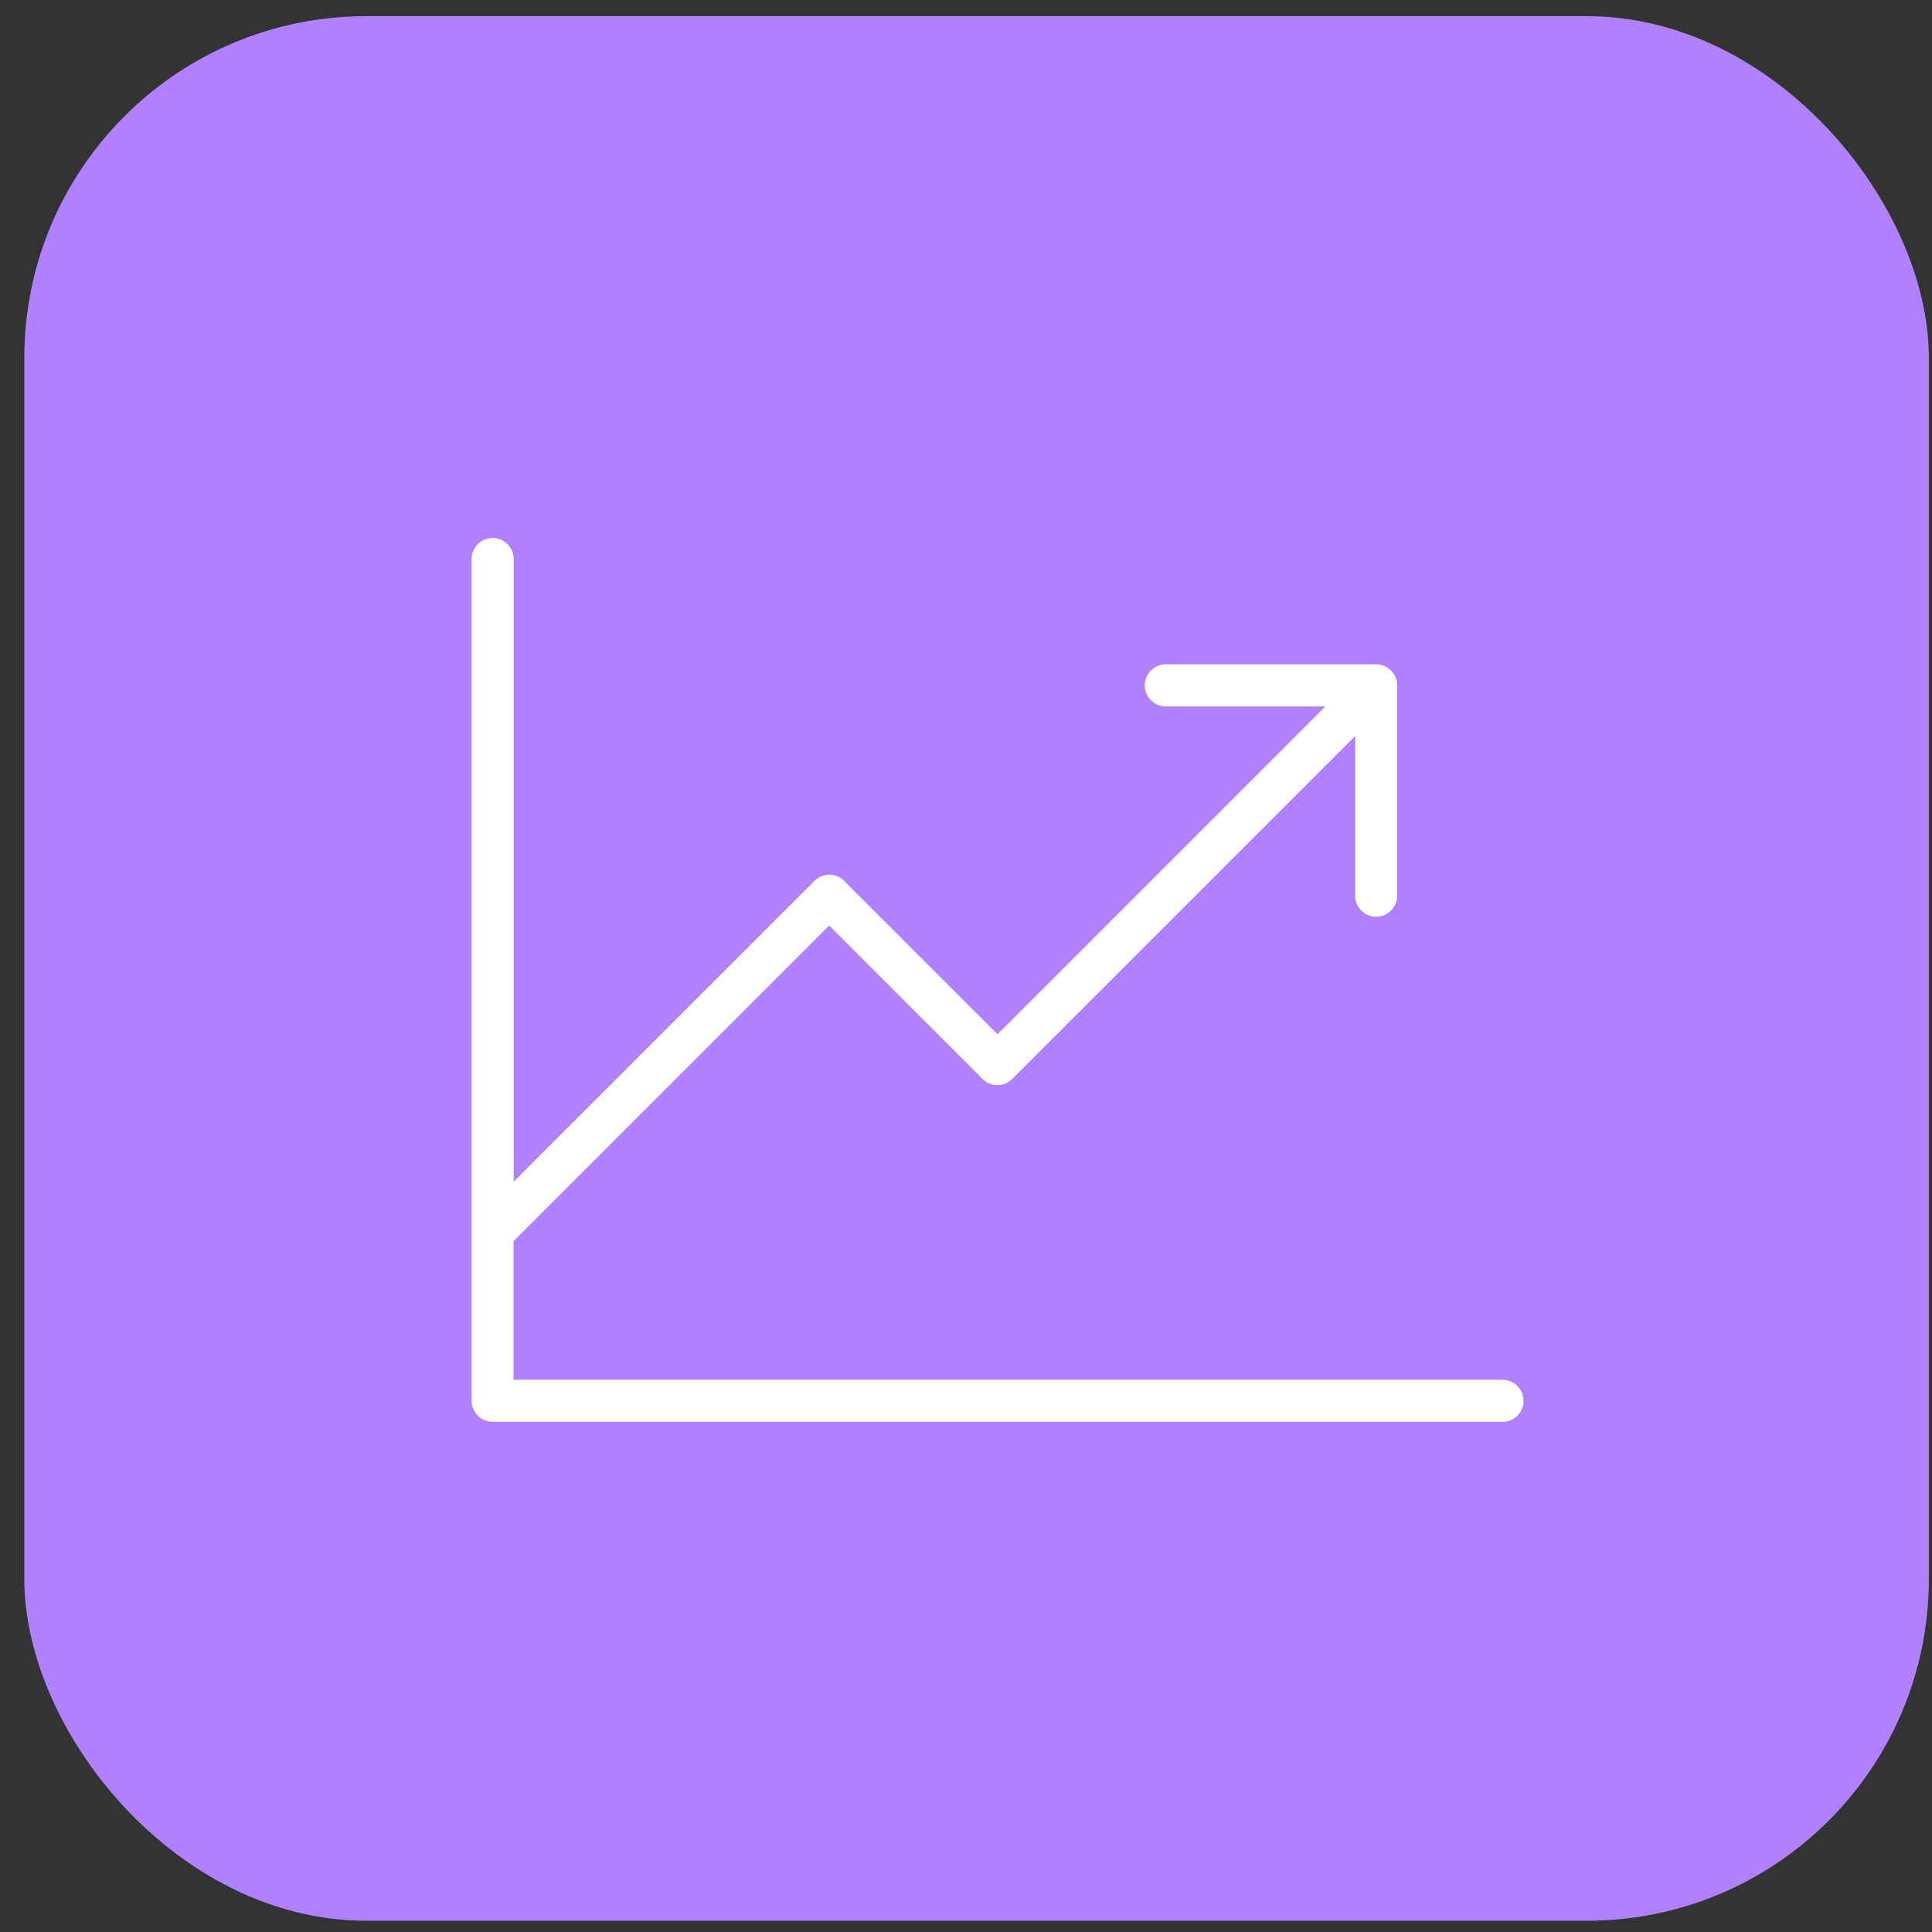
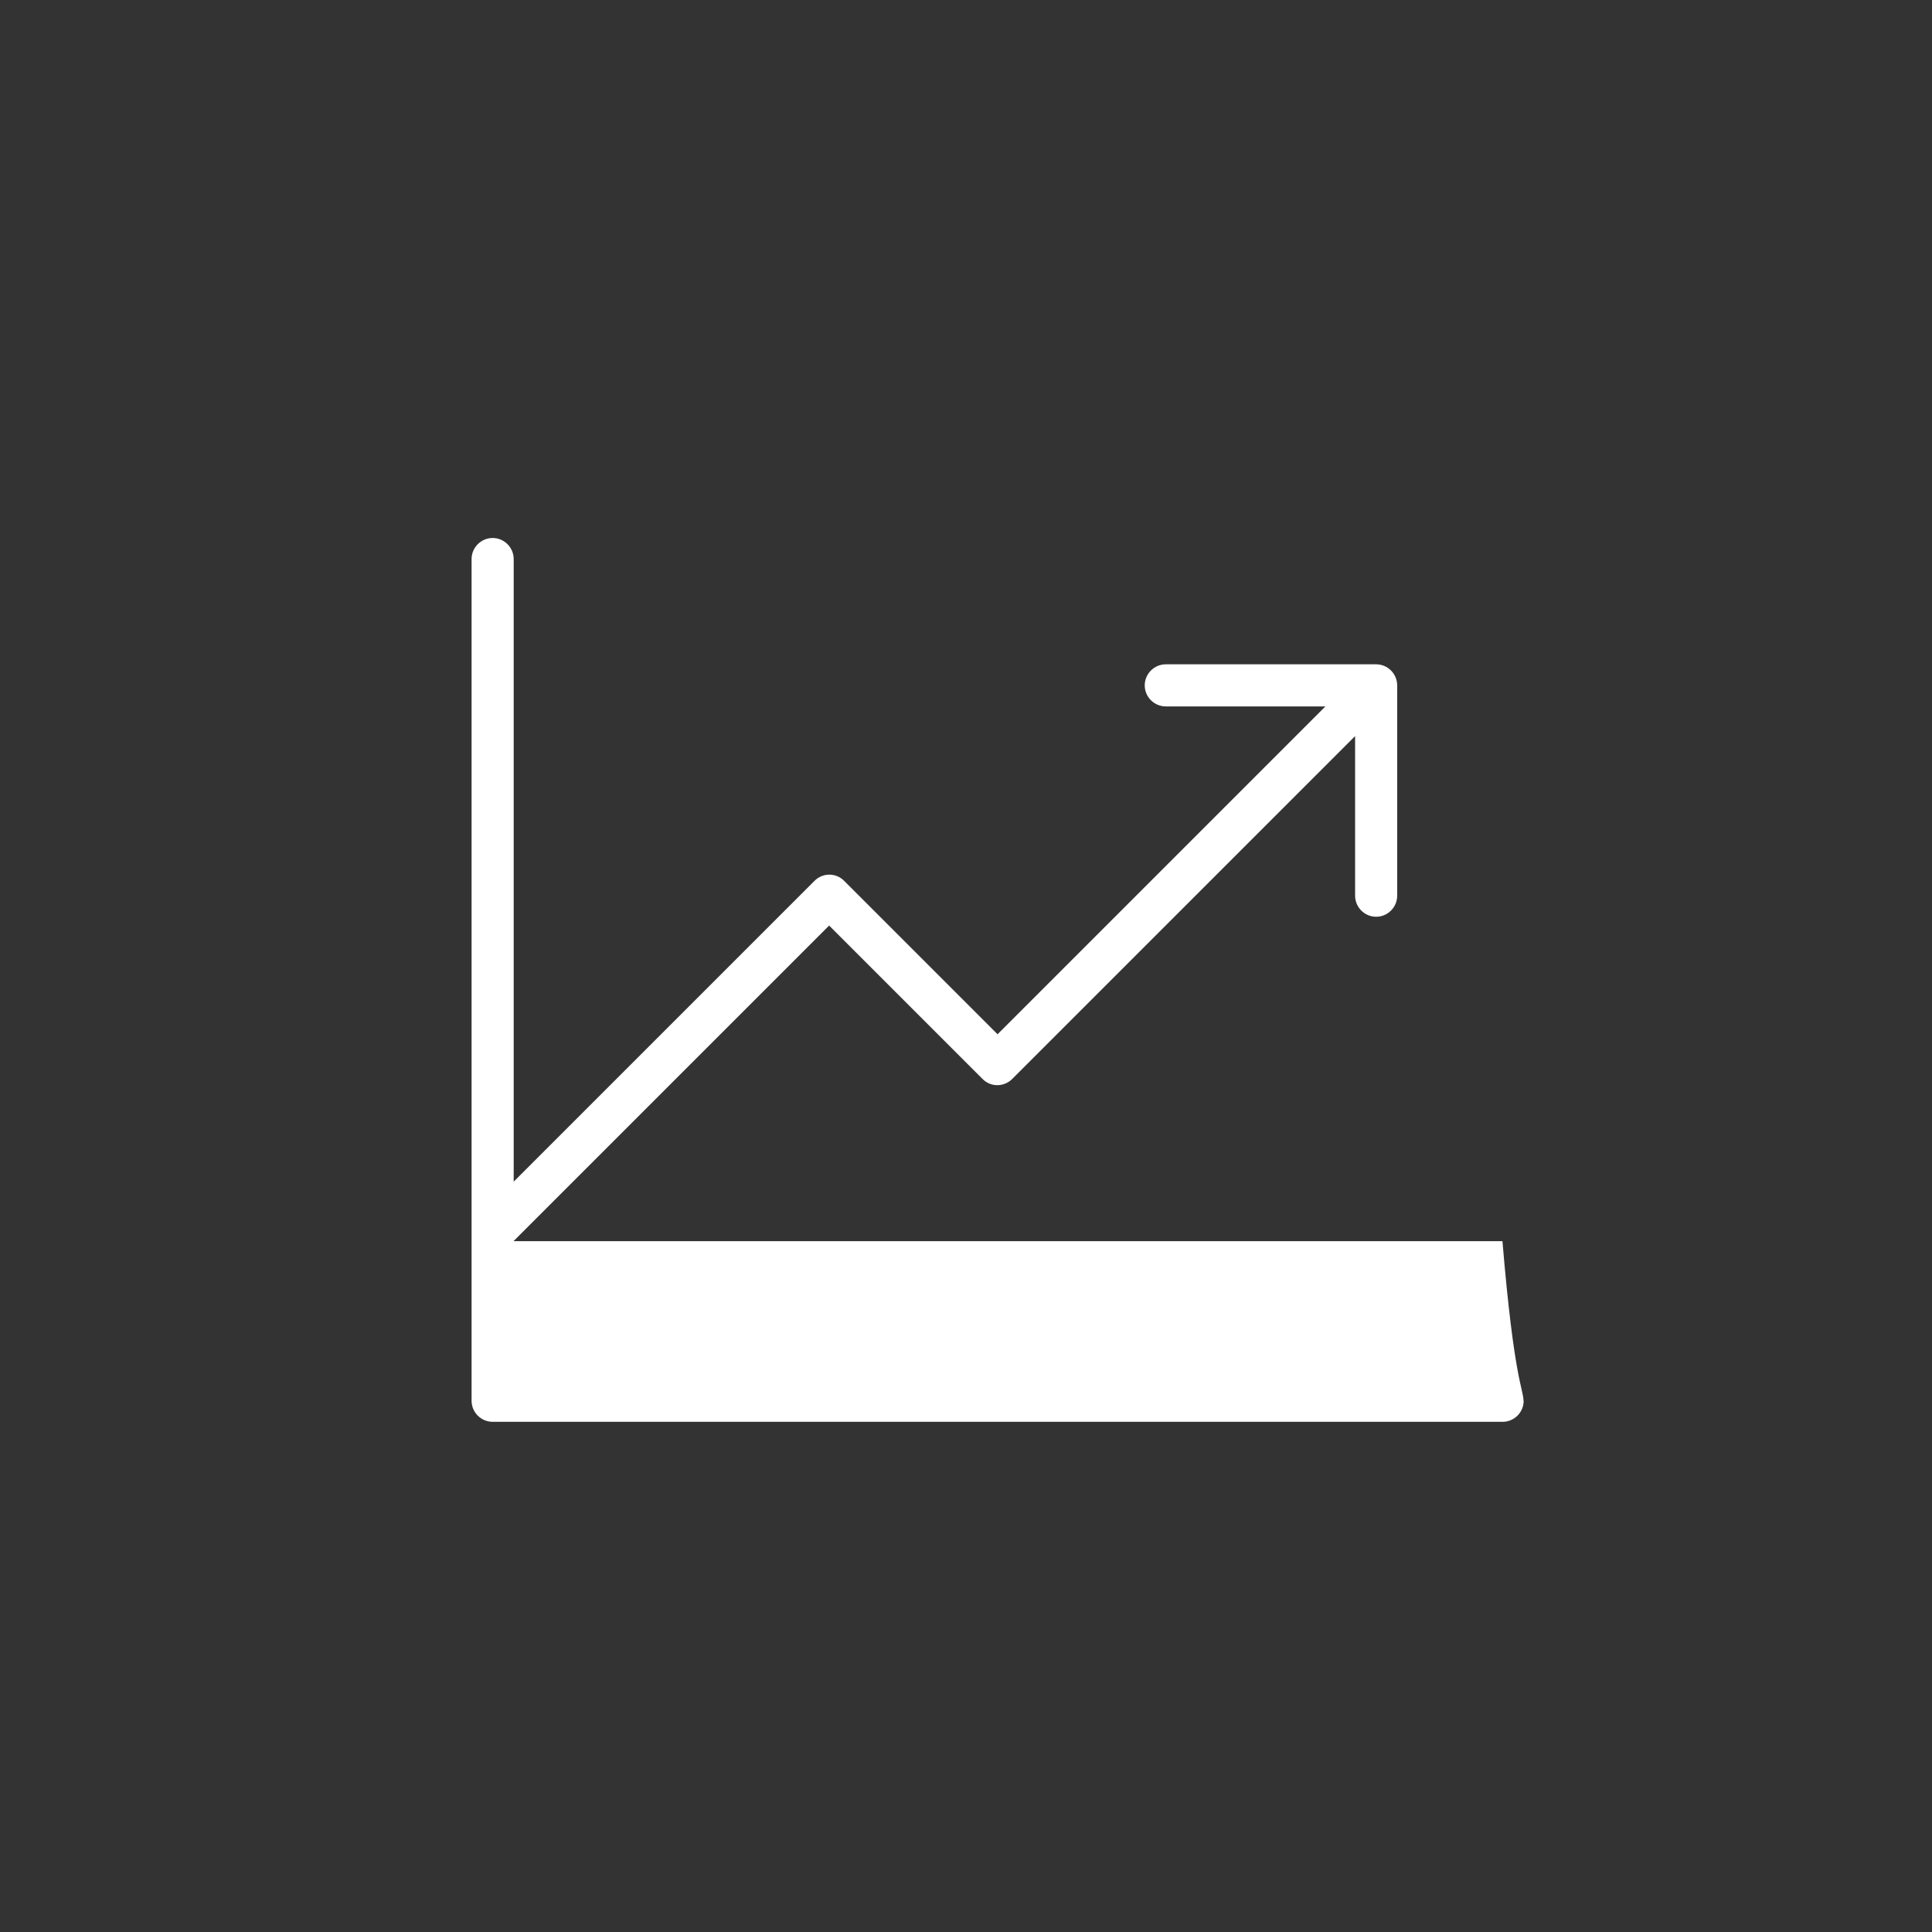
<svg xmlns="http://www.w3.org/2000/svg" width="45" height="45" viewBox="0 0 45 45" fill="none">
  <rect x="0" y="0" width="45" height="45" fill="#333333" stroke="none" />
-   <rect x="0.566" y="0.377" width="44.361" height="44.361" rx="7.962" fill="#B180FF" />
-   <path d="M35.489 32.627C35.489 32.896 35.268 33.117 34.999 33.117H11.475C11.205 33.117 10.984 32.896 10.984 32.627V13.022C10.984 12.752 11.205 12.531 11.475 12.531C11.744 12.531 11.965 12.752 11.965 13.022V27.523L18.971 20.517C19.163 20.324 19.473 20.324 19.662 20.517L23.235 24.09L30.871 16.454H27.154C26.884 16.454 26.663 16.233 26.663 15.964C26.663 15.694 26.884 15.473 27.154 15.473H32.053C32.322 15.473 32.543 15.694 32.543 15.964V20.863C32.543 21.132 32.322 21.353 32.053 21.353C31.784 21.353 31.563 21.132 31.563 20.863V17.145L23.576 25.131C23.384 25.324 23.074 25.324 22.885 25.131L19.312 21.558L11.961 28.909V32.137H34.995C35.264 32.137 35.485 32.358 35.485 32.627H35.489Z" fill="white" />
+   <path d="M35.489 32.627C35.489 32.896 35.268 33.117 34.999 33.117H11.475C11.205 33.117 10.984 32.896 10.984 32.627V13.022C10.984 12.752 11.205 12.531 11.475 12.531C11.744 12.531 11.965 12.752 11.965 13.022V27.523L18.971 20.517C19.163 20.324 19.473 20.324 19.662 20.517L23.235 24.09L30.871 16.454H27.154C26.884 16.454 26.663 16.233 26.663 15.964C26.663 15.694 26.884 15.473 27.154 15.473H32.053C32.322 15.473 32.543 15.694 32.543 15.964V20.863C32.543 21.132 32.322 21.353 32.053 21.353C31.784 21.353 31.563 21.132 31.563 20.863V17.145L23.576 25.131C23.384 25.324 23.074 25.324 22.885 25.131L19.312 21.558L11.961 28.909H34.995C35.264 32.137 35.485 32.358 35.485 32.627H35.489Z" fill="white" />
</svg>